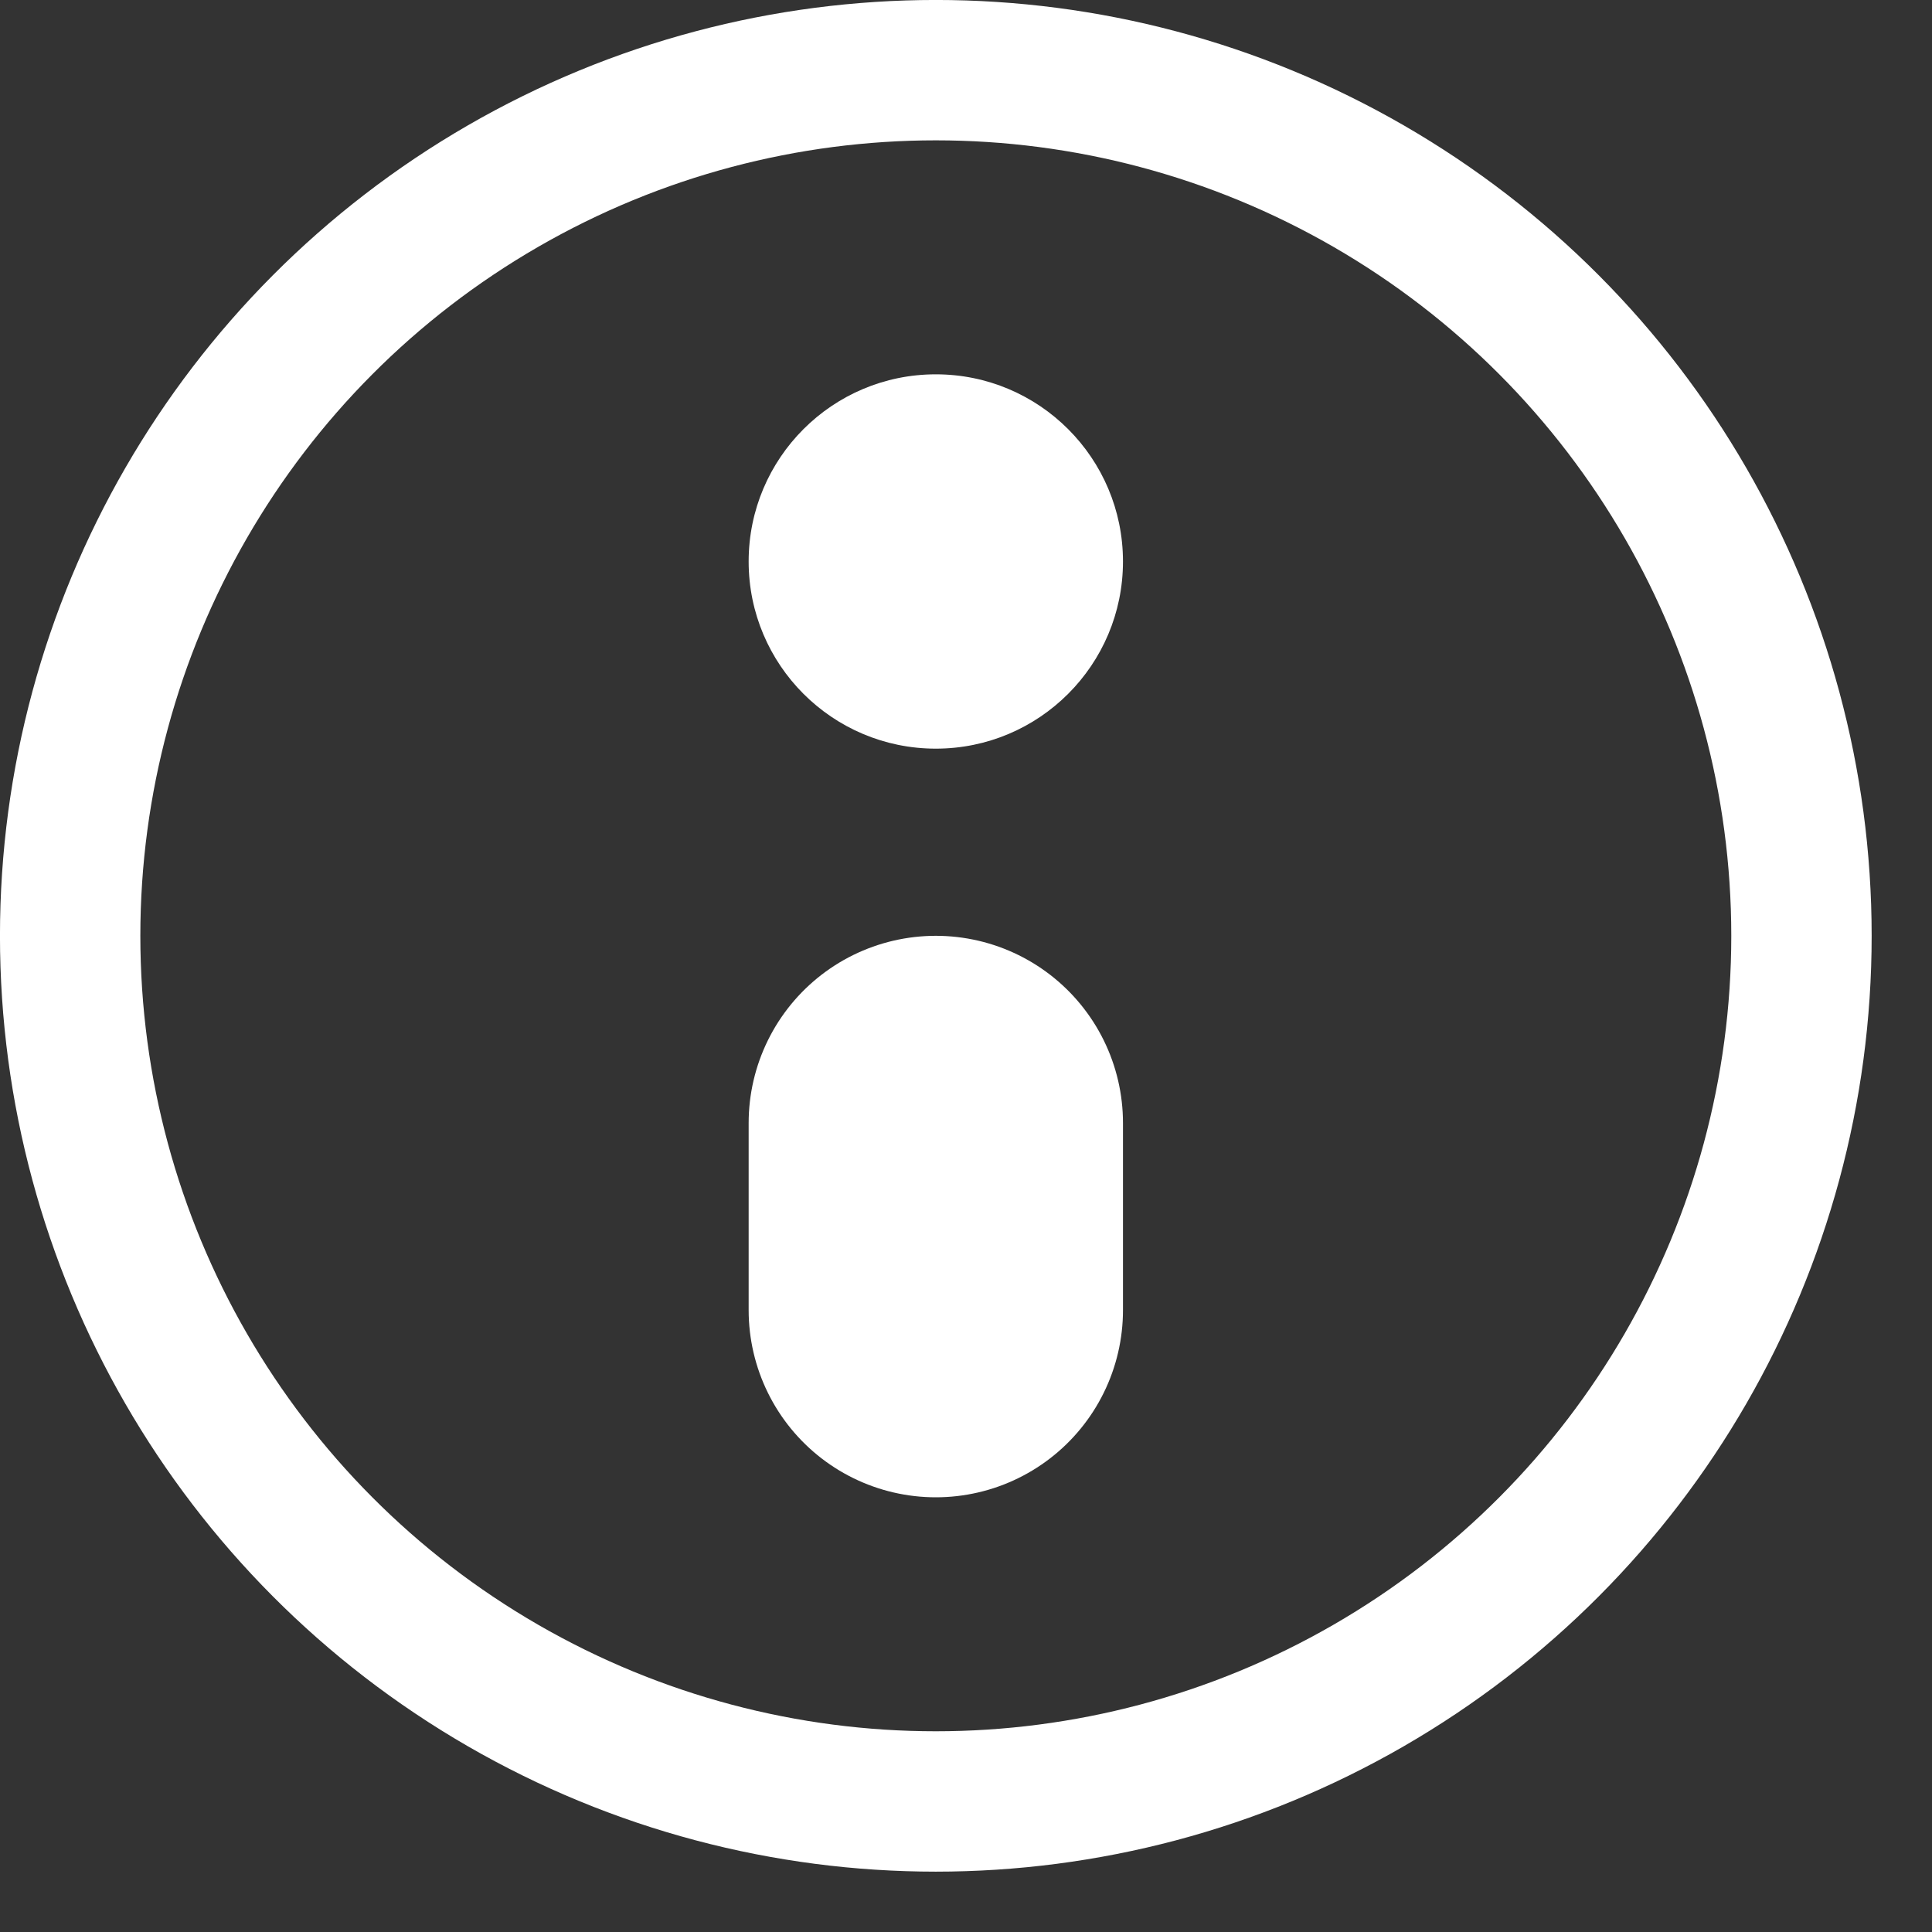
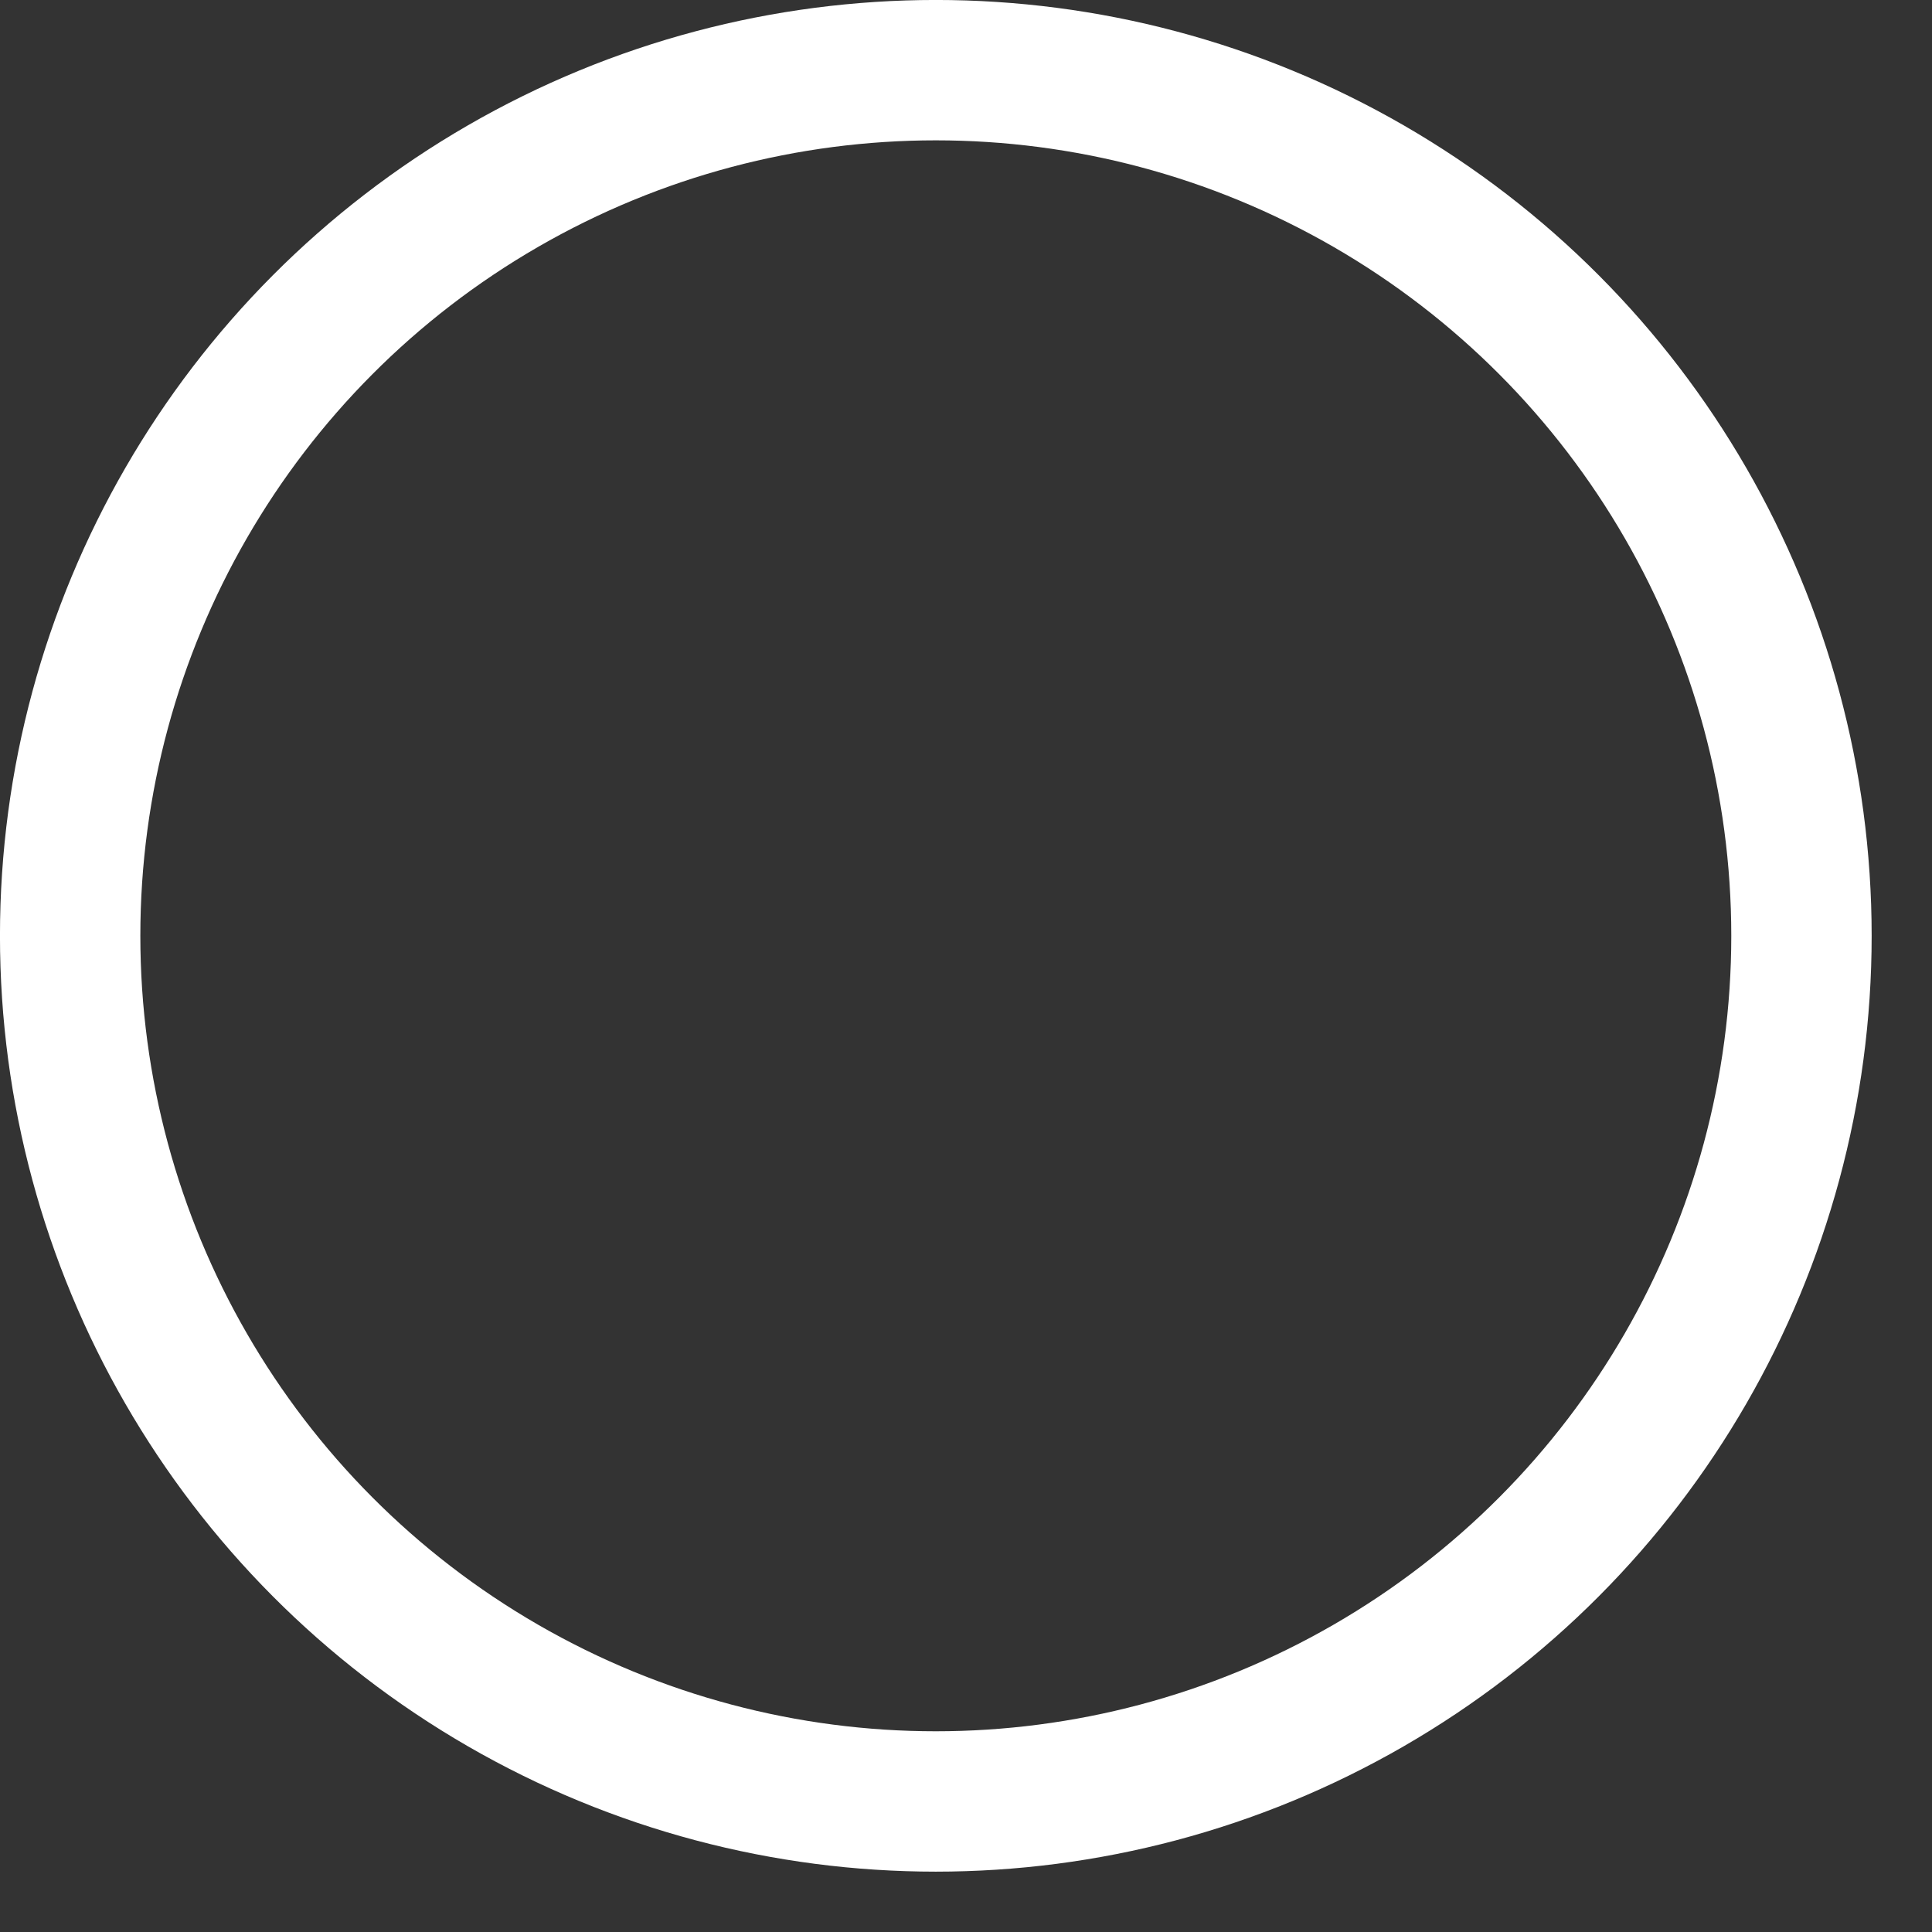
<svg xmlns="http://www.w3.org/2000/svg" width="32" height="32" viewBox="0 0 32 32" fill="none">
  <rect x="0" y="0" width="32" height="32" fill="#333333" stroke="none" />
  <g clip-path="url(#clip0_75_103)">
    <circle cx="15.5" cy="15.5" r="14.338" stroke="white" stroke-width="2.325" />
-     <path d="M15.5 21.7V18.6" stroke="white" stroke-width="6.2" stroke-linecap="round" />
-     <circle cx="15.5" cy="9.3" r="3.1" fill="white" />
  </g>
  <defs>
    <clipPath id="clip0_75_103">
      <rect width="32" height="32" fill="white" />
    </clipPath>
  </defs>
</svg>